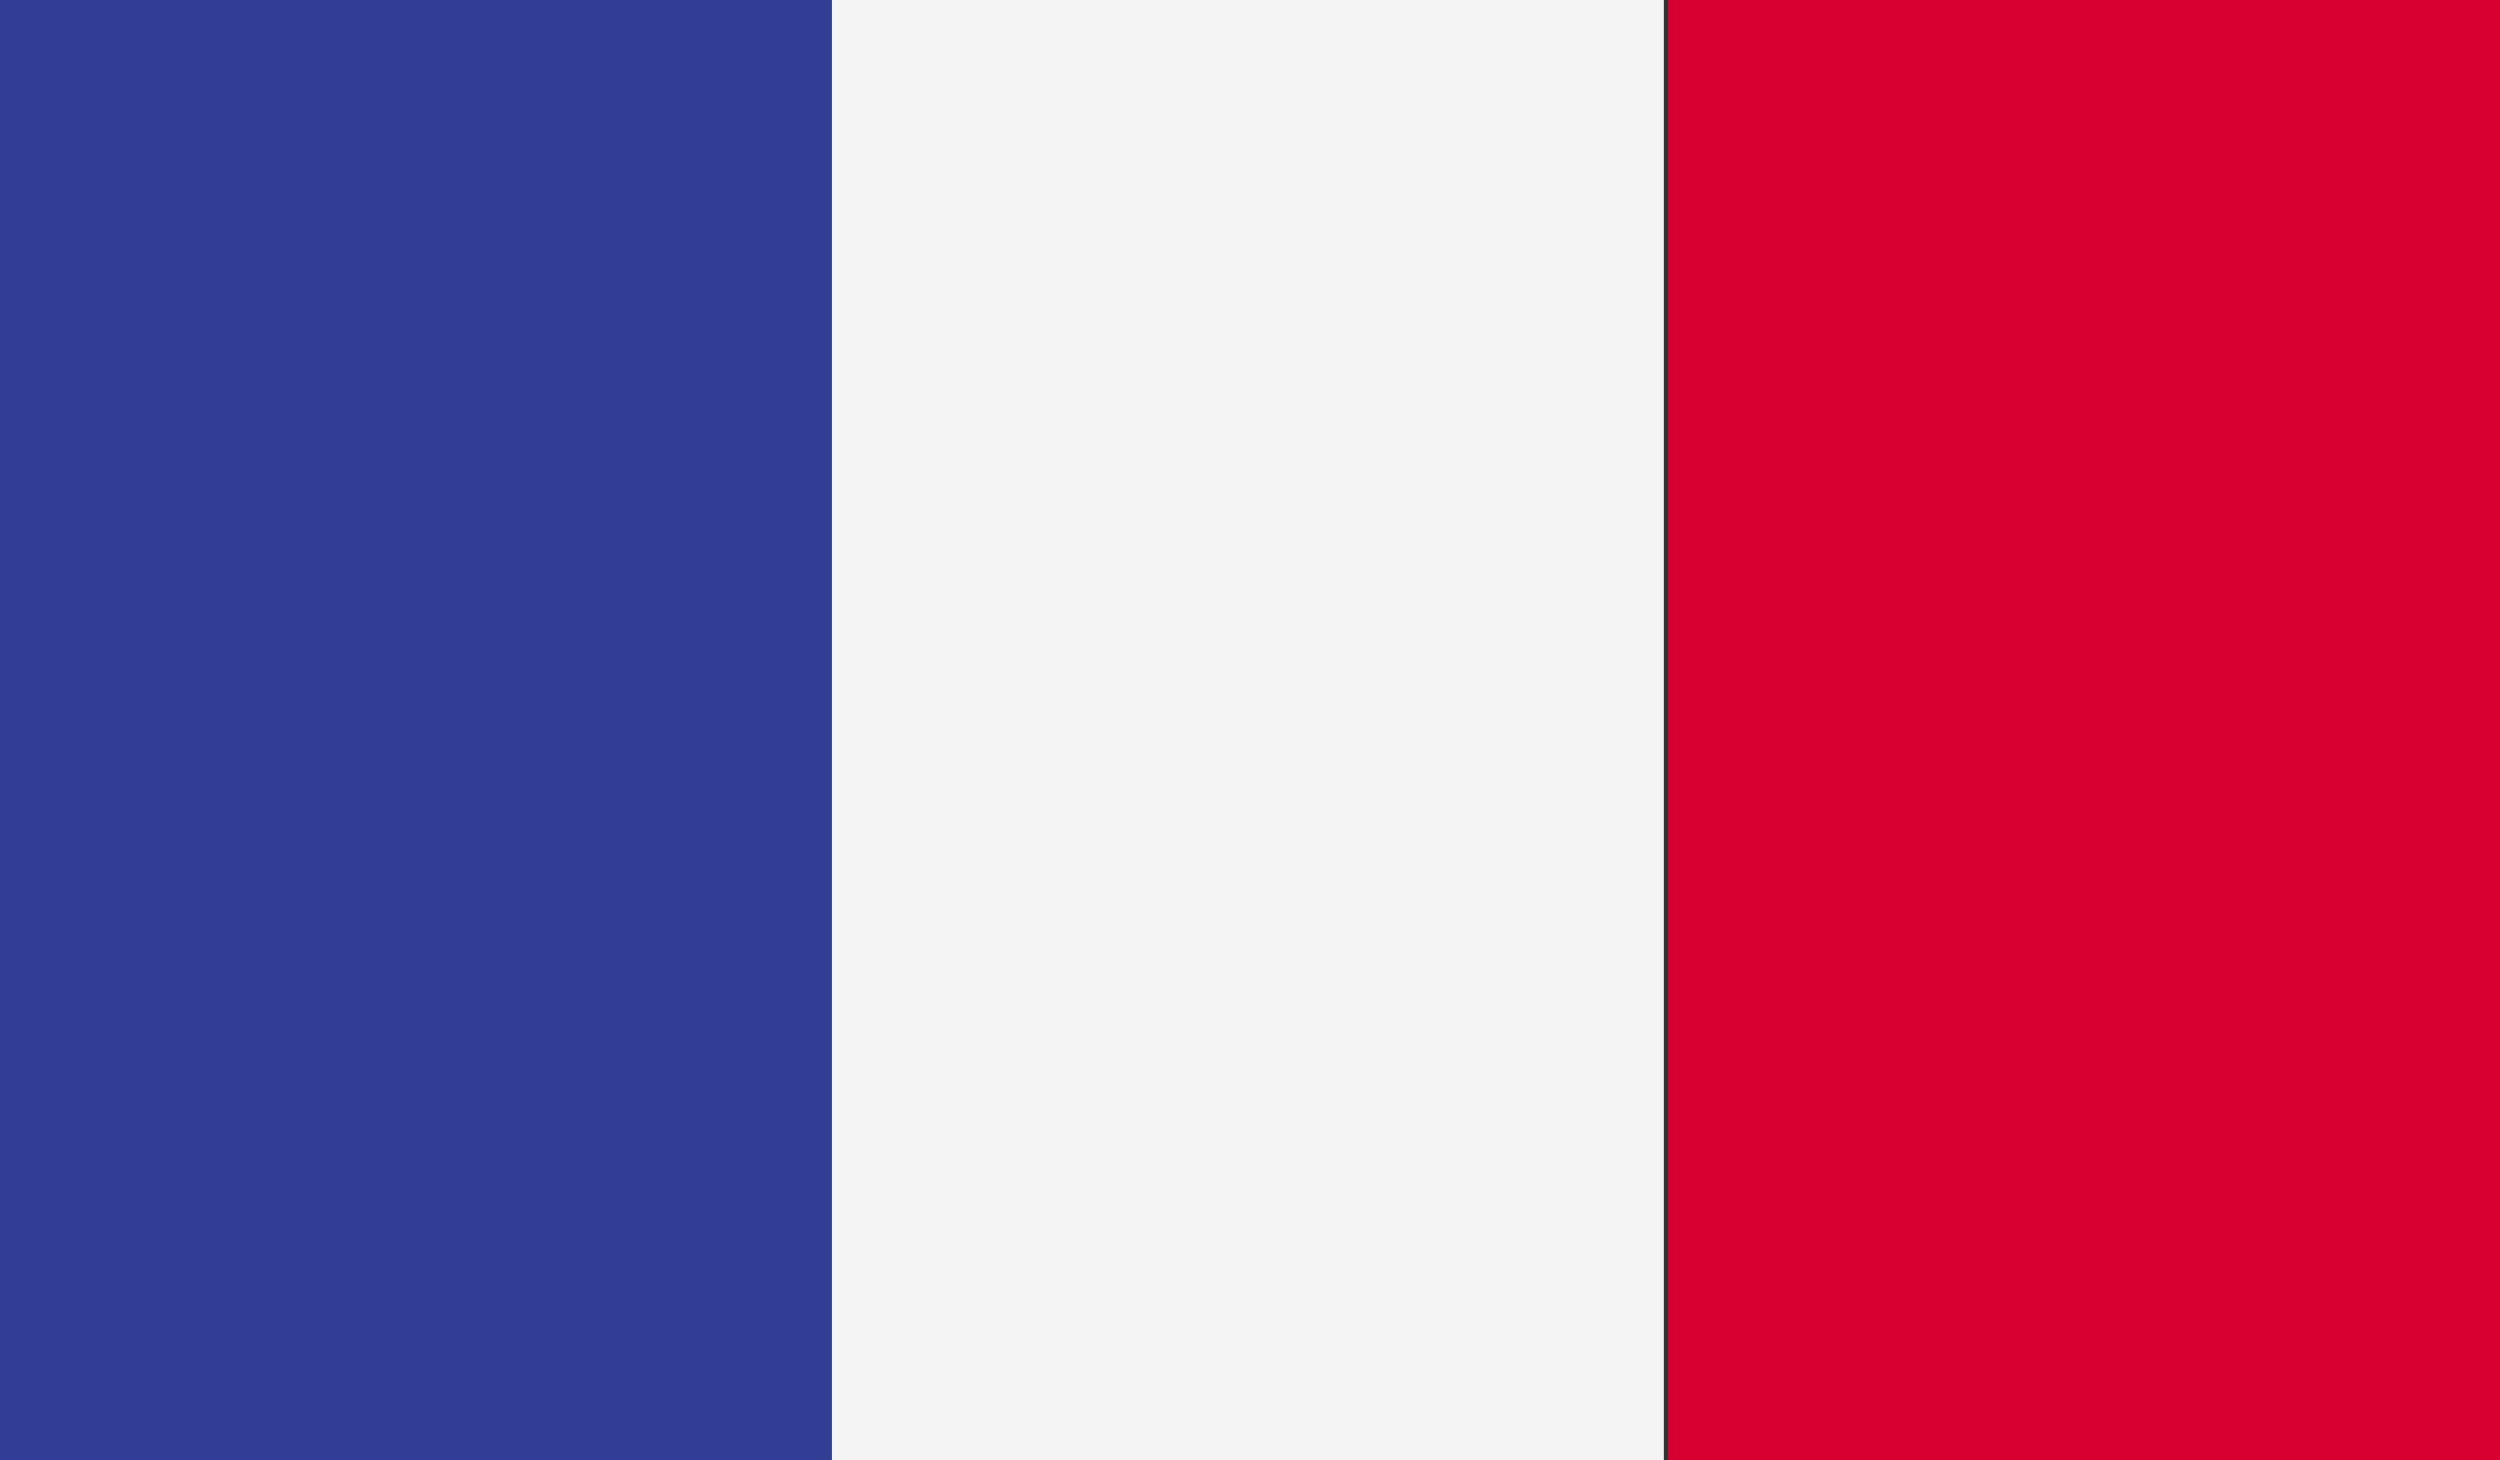
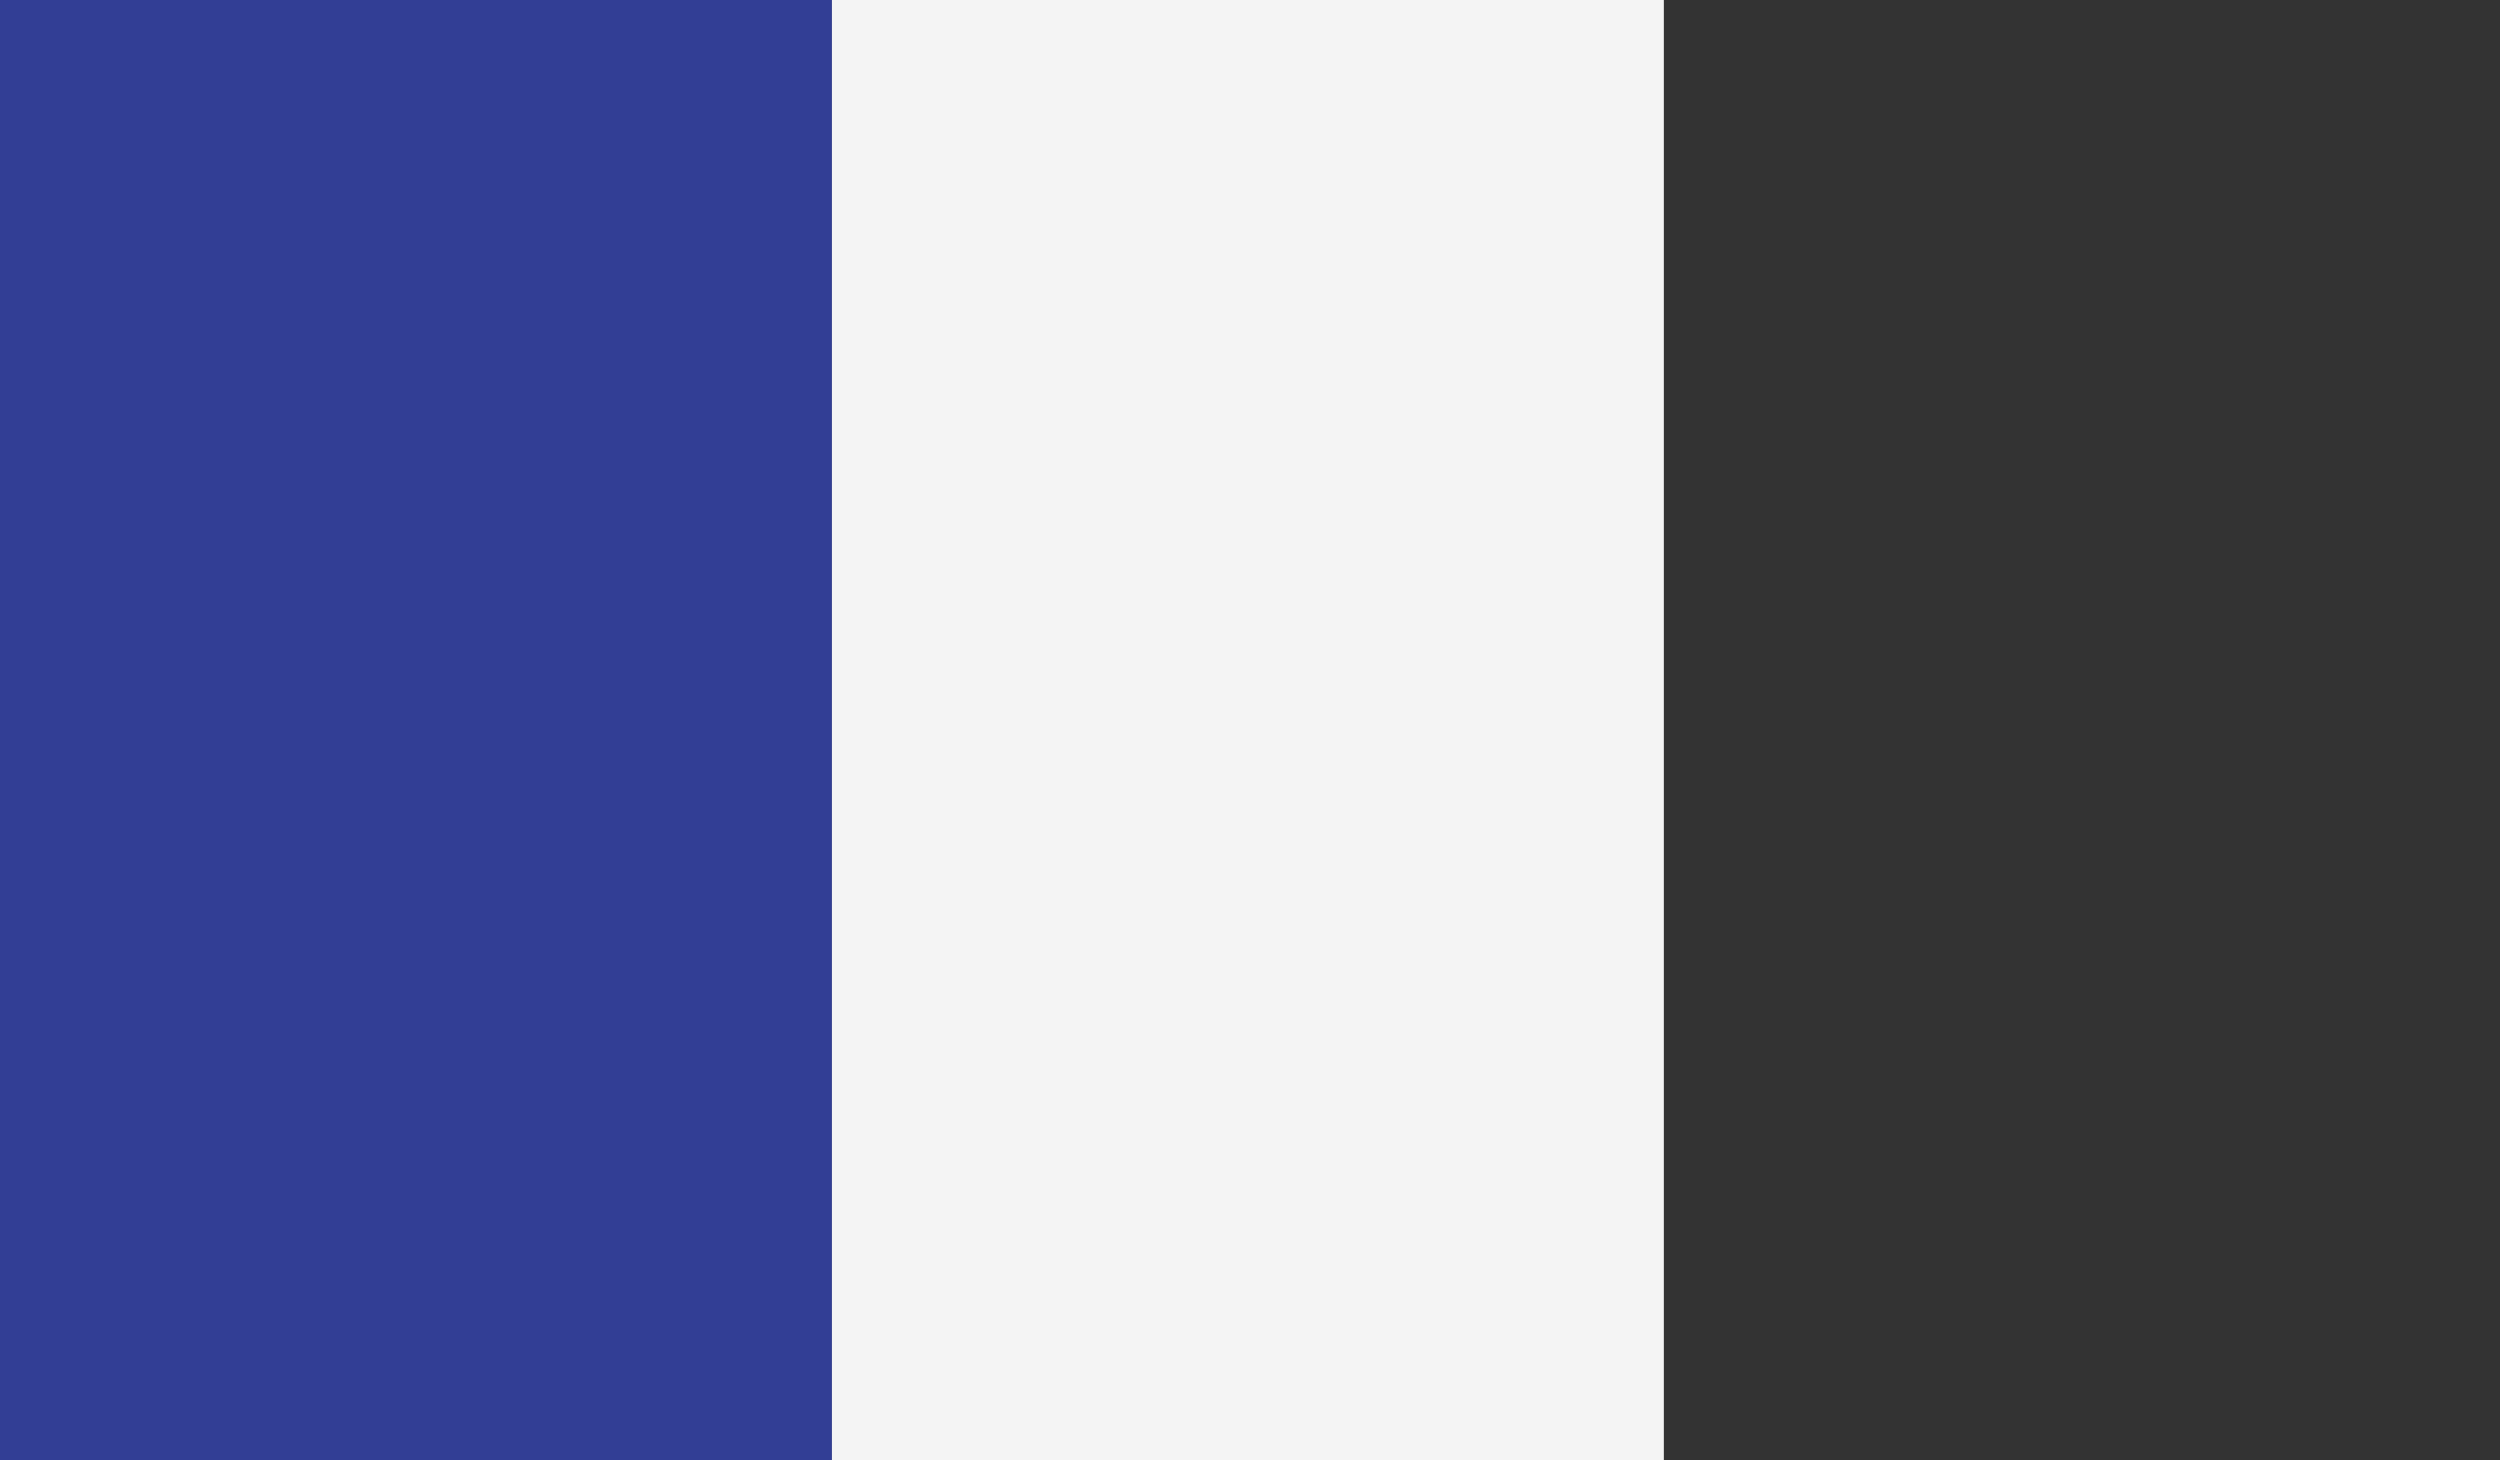
<svg xmlns="http://www.w3.org/2000/svg" version="1.2" baseProfile="tiny" x="0px" y="0px" viewBox="0 0 58.9 34.4" overflow="scroll" xml:space="preserve">
  <rect x="0" y="0" width="58.9" height="34.4" fill="#333333" stroke="none" />
  <g id="Capa_2" display="none">
    <rect x="-275.3" y="-678.5" display="inline" fill="#FFFFFF" width="656" height="2182.1" />
  </g>
  <g id="Í_xBC__xB2_ã_x5F_1">
    <g>
      <g>
        <g>
          <rect x="0" y="0" fill="#323E95" width="19.6" height="34.4" />
          <rect x="19.6" y="0" fill="#F4F4F4" width="19.6" height="34.4" />
-           <rect x="39.3" y="0" fill="#D80031" width="19.6" height="34.4" />
        </g>
      </g>
    </g>
  </g>
</svg>